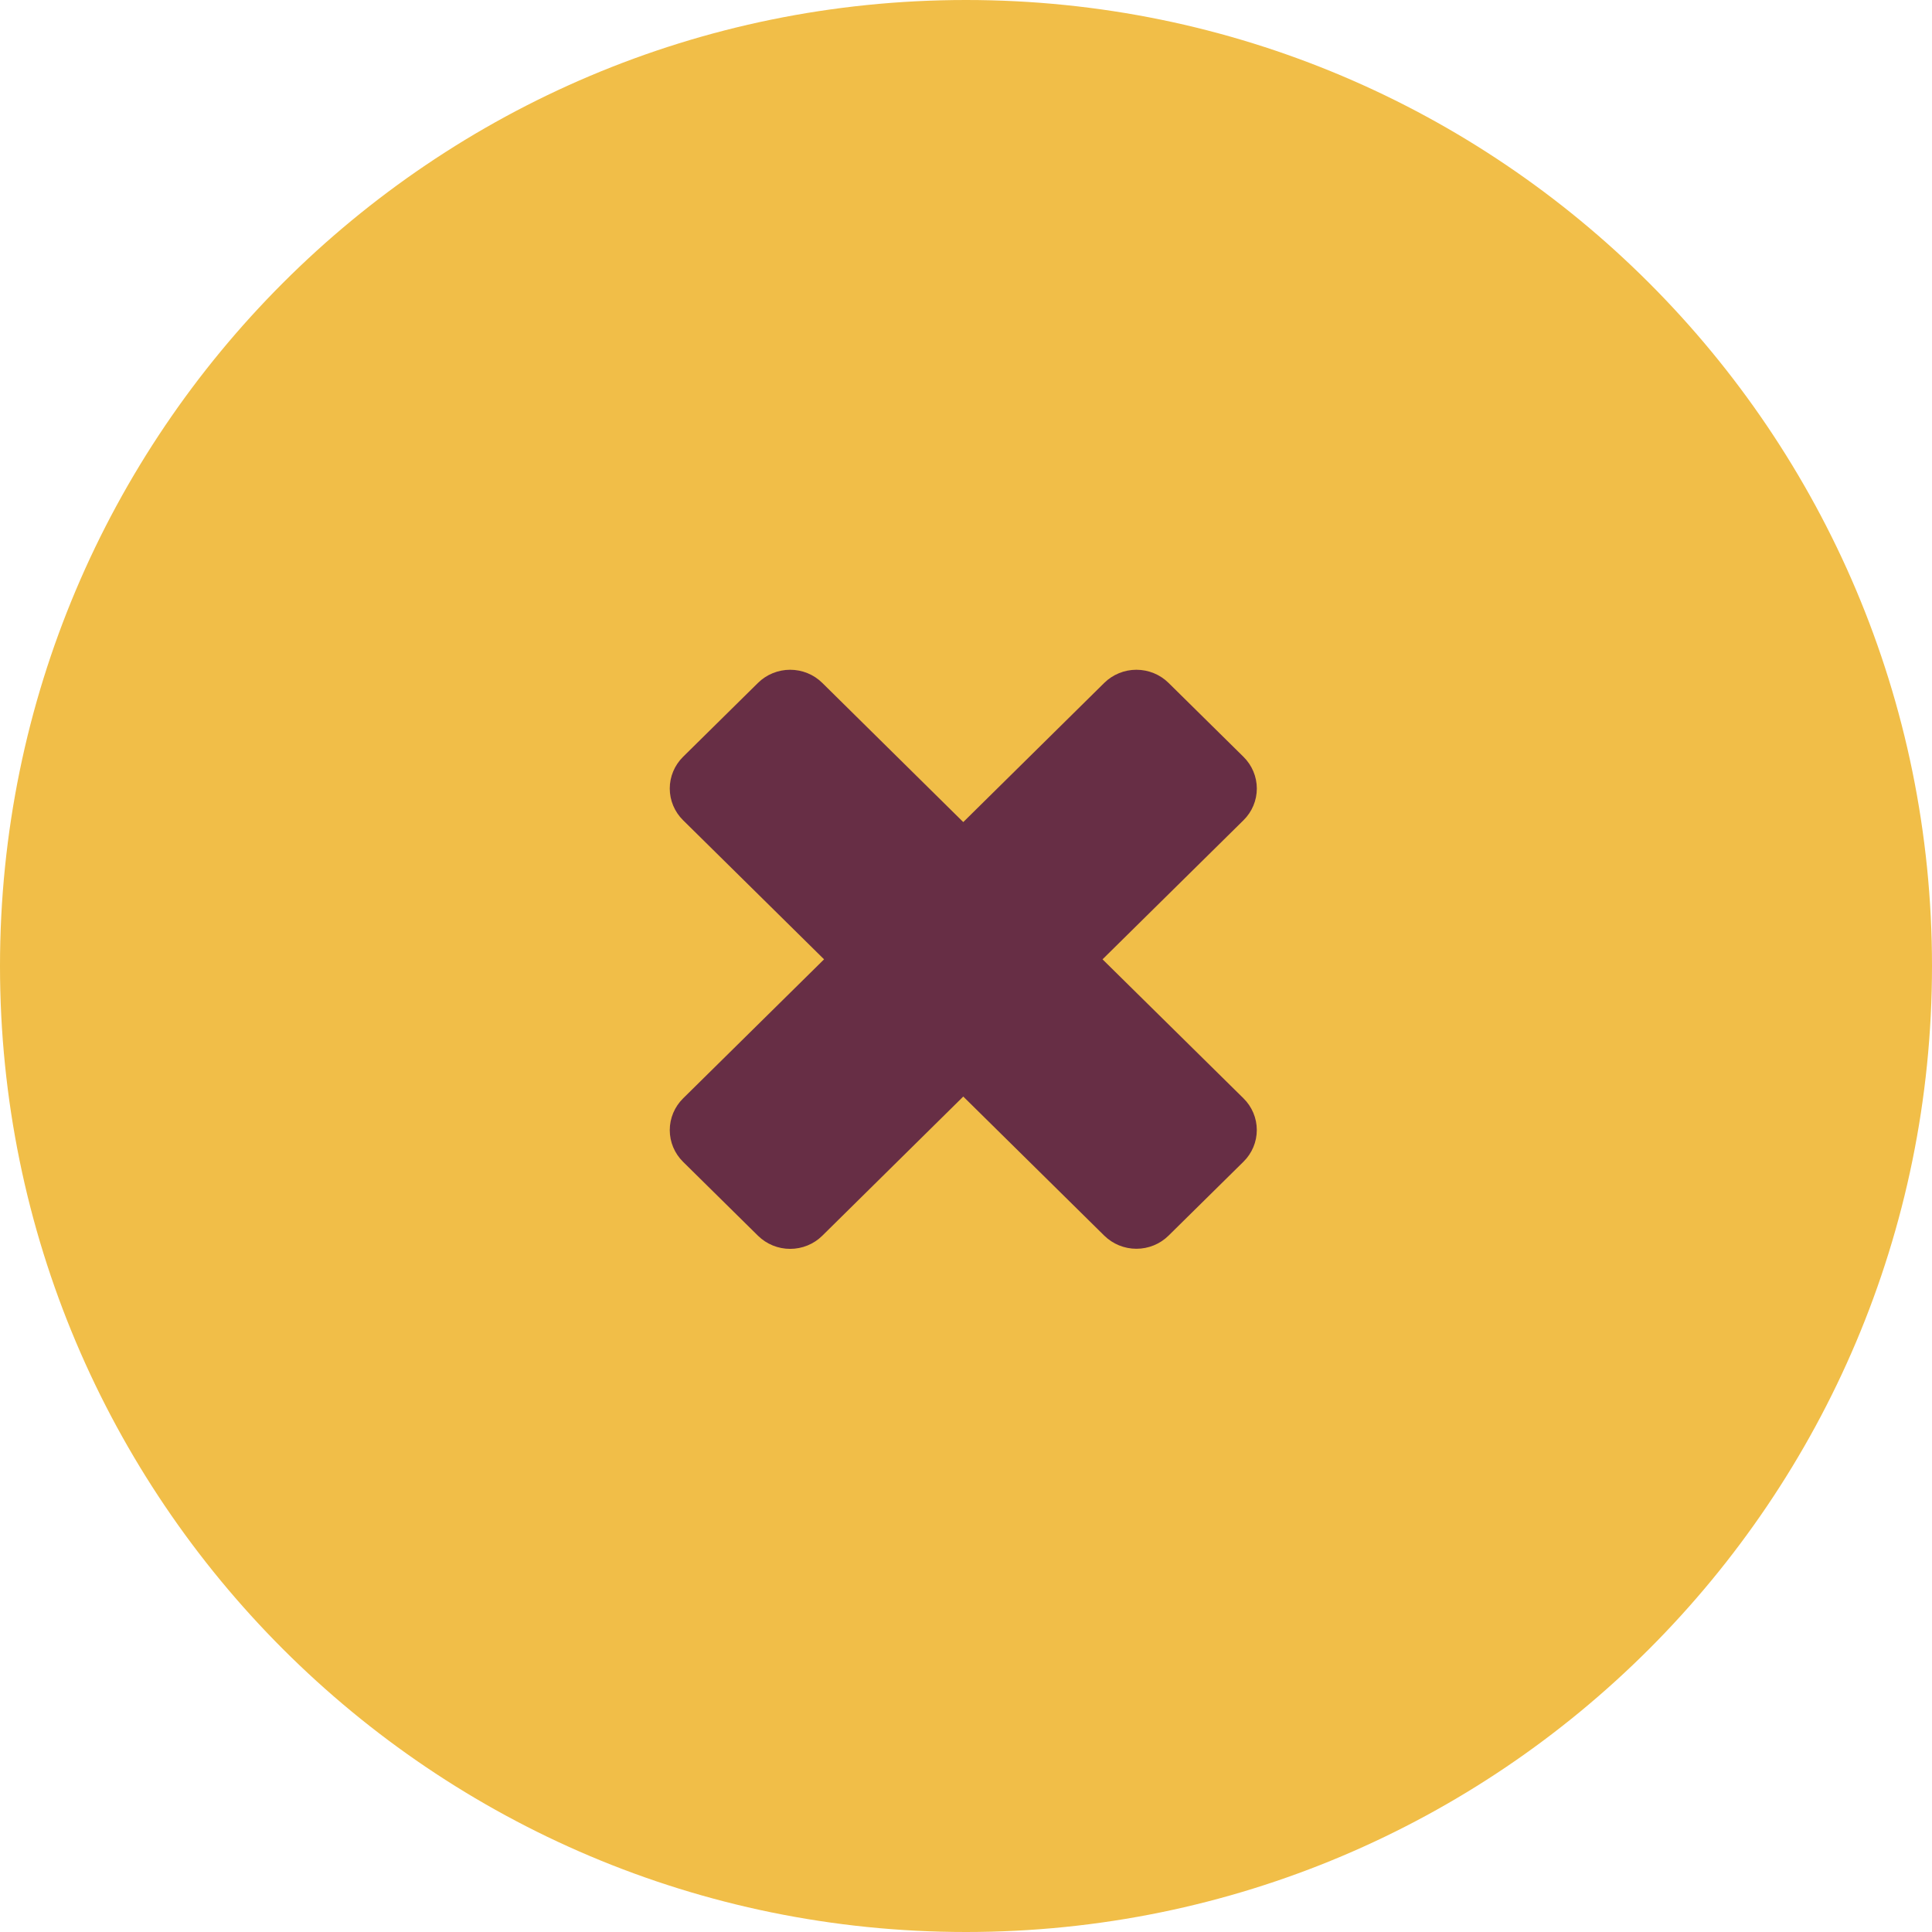
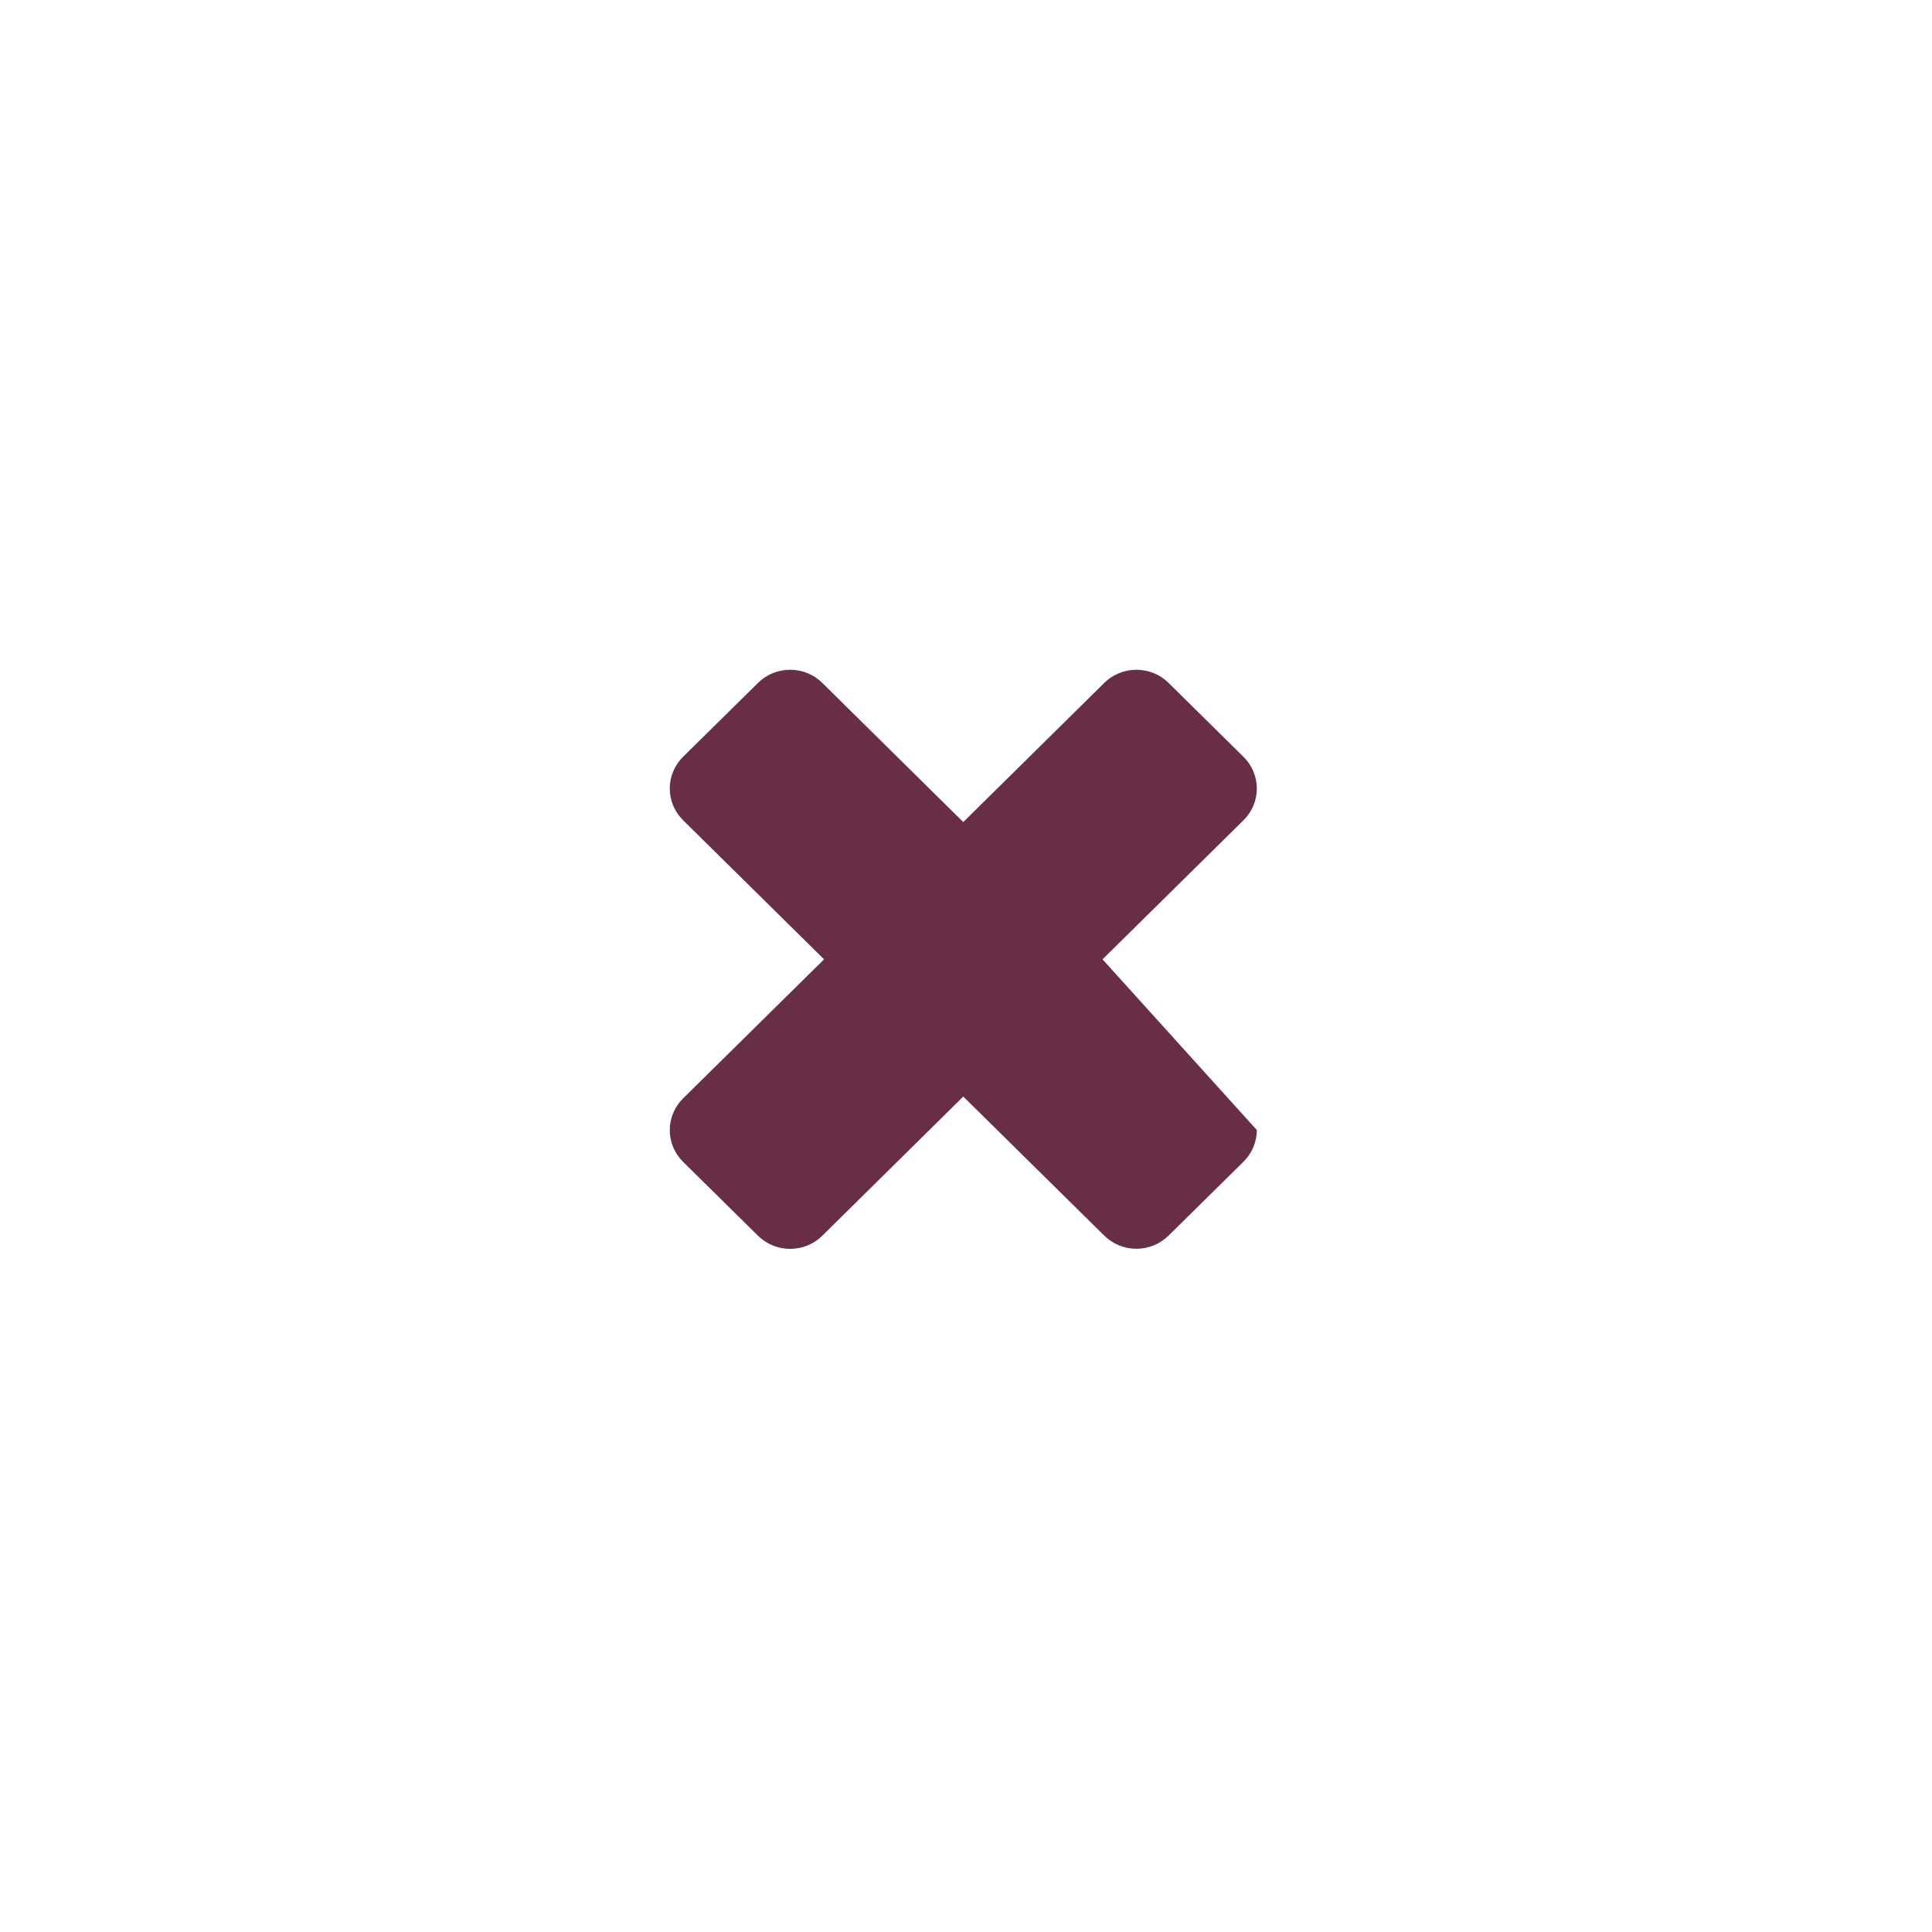
<svg xmlns="http://www.w3.org/2000/svg" width="75" height="75" viewBox="0 0 75 75" fill="none">
-   <path d="M37.5 75C58.211 75 75 58.211 75 37.5C75 16.789 58.211 0 37.5 0C16.789 0 0 16.789 0 37.5C0 58.211 16.789 75 37.5 75Z" fill="#F1BE48" />
-   <path d="M48.272 29.38L45.362 26.509C45.032 26.183 44.583 26 44.115 26C43.648 26 43.199 26.183 42.868 26.509L37.394 31.913L31.92 26.509C31.59 26.183 31.141 26 30.673 26C30.206 26 29.757 26.183 29.426 26.509L26.516 29.38C26.186 29.706 26 30.149 26 30.61C26 31.072 26.186 31.514 26.516 31.84L31.99 37.241L26.516 42.641C26.186 42.967 26 43.41 26 43.871C26 44.333 26.186 44.775 26.516 45.101L29.426 47.972C29.757 48.298 30.206 48.481 30.673 48.481C31.141 48.481 31.59 48.298 31.92 47.972L37.394 42.568L42.868 47.968C43.199 48.294 43.648 48.477 44.115 48.477C44.583 48.477 45.032 48.294 45.362 47.968L48.272 45.097C48.603 44.771 48.789 44.328 48.789 43.867C48.789 43.406 48.603 42.963 48.272 42.637L42.8 37.241L48.274 31.84C48.605 31.514 48.79 31.071 48.79 30.61C48.789 30.148 48.603 29.706 48.272 29.38Z" fill="#672E45" />
+   <path d="M48.272 29.38L45.362 26.509C45.032 26.183 44.583 26 44.115 26C43.648 26 43.199 26.183 42.868 26.509L37.394 31.913L31.92 26.509C31.59 26.183 31.141 26 30.673 26C30.206 26 29.757 26.183 29.426 26.509L26.516 29.38C26.186 29.706 26 30.149 26 30.61C26 31.072 26.186 31.514 26.516 31.84L31.99 37.241L26.516 42.641C26.186 42.967 26 43.41 26 43.871C26 44.333 26.186 44.775 26.516 45.101L29.426 47.972C29.757 48.298 30.206 48.481 30.673 48.481C31.141 48.481 31.59 48.298 31.92 47.972L37.394 42.568L42.868 47.968C43.199 48.294 43.648 48.477 44.115 48.477C44.583 48.477 45.032 48.294 45.362 47.968L48.272 45.097C48.603 44.771 48.789 44.328 48.789 43.867L42.8 37.241L48.274 31.84C48.605 31.514 48.79 31.071 48.79 30.61C48.789 30.148 48.603 29.706 48.272 29.38Z" fill="#672E45" />
</svg>